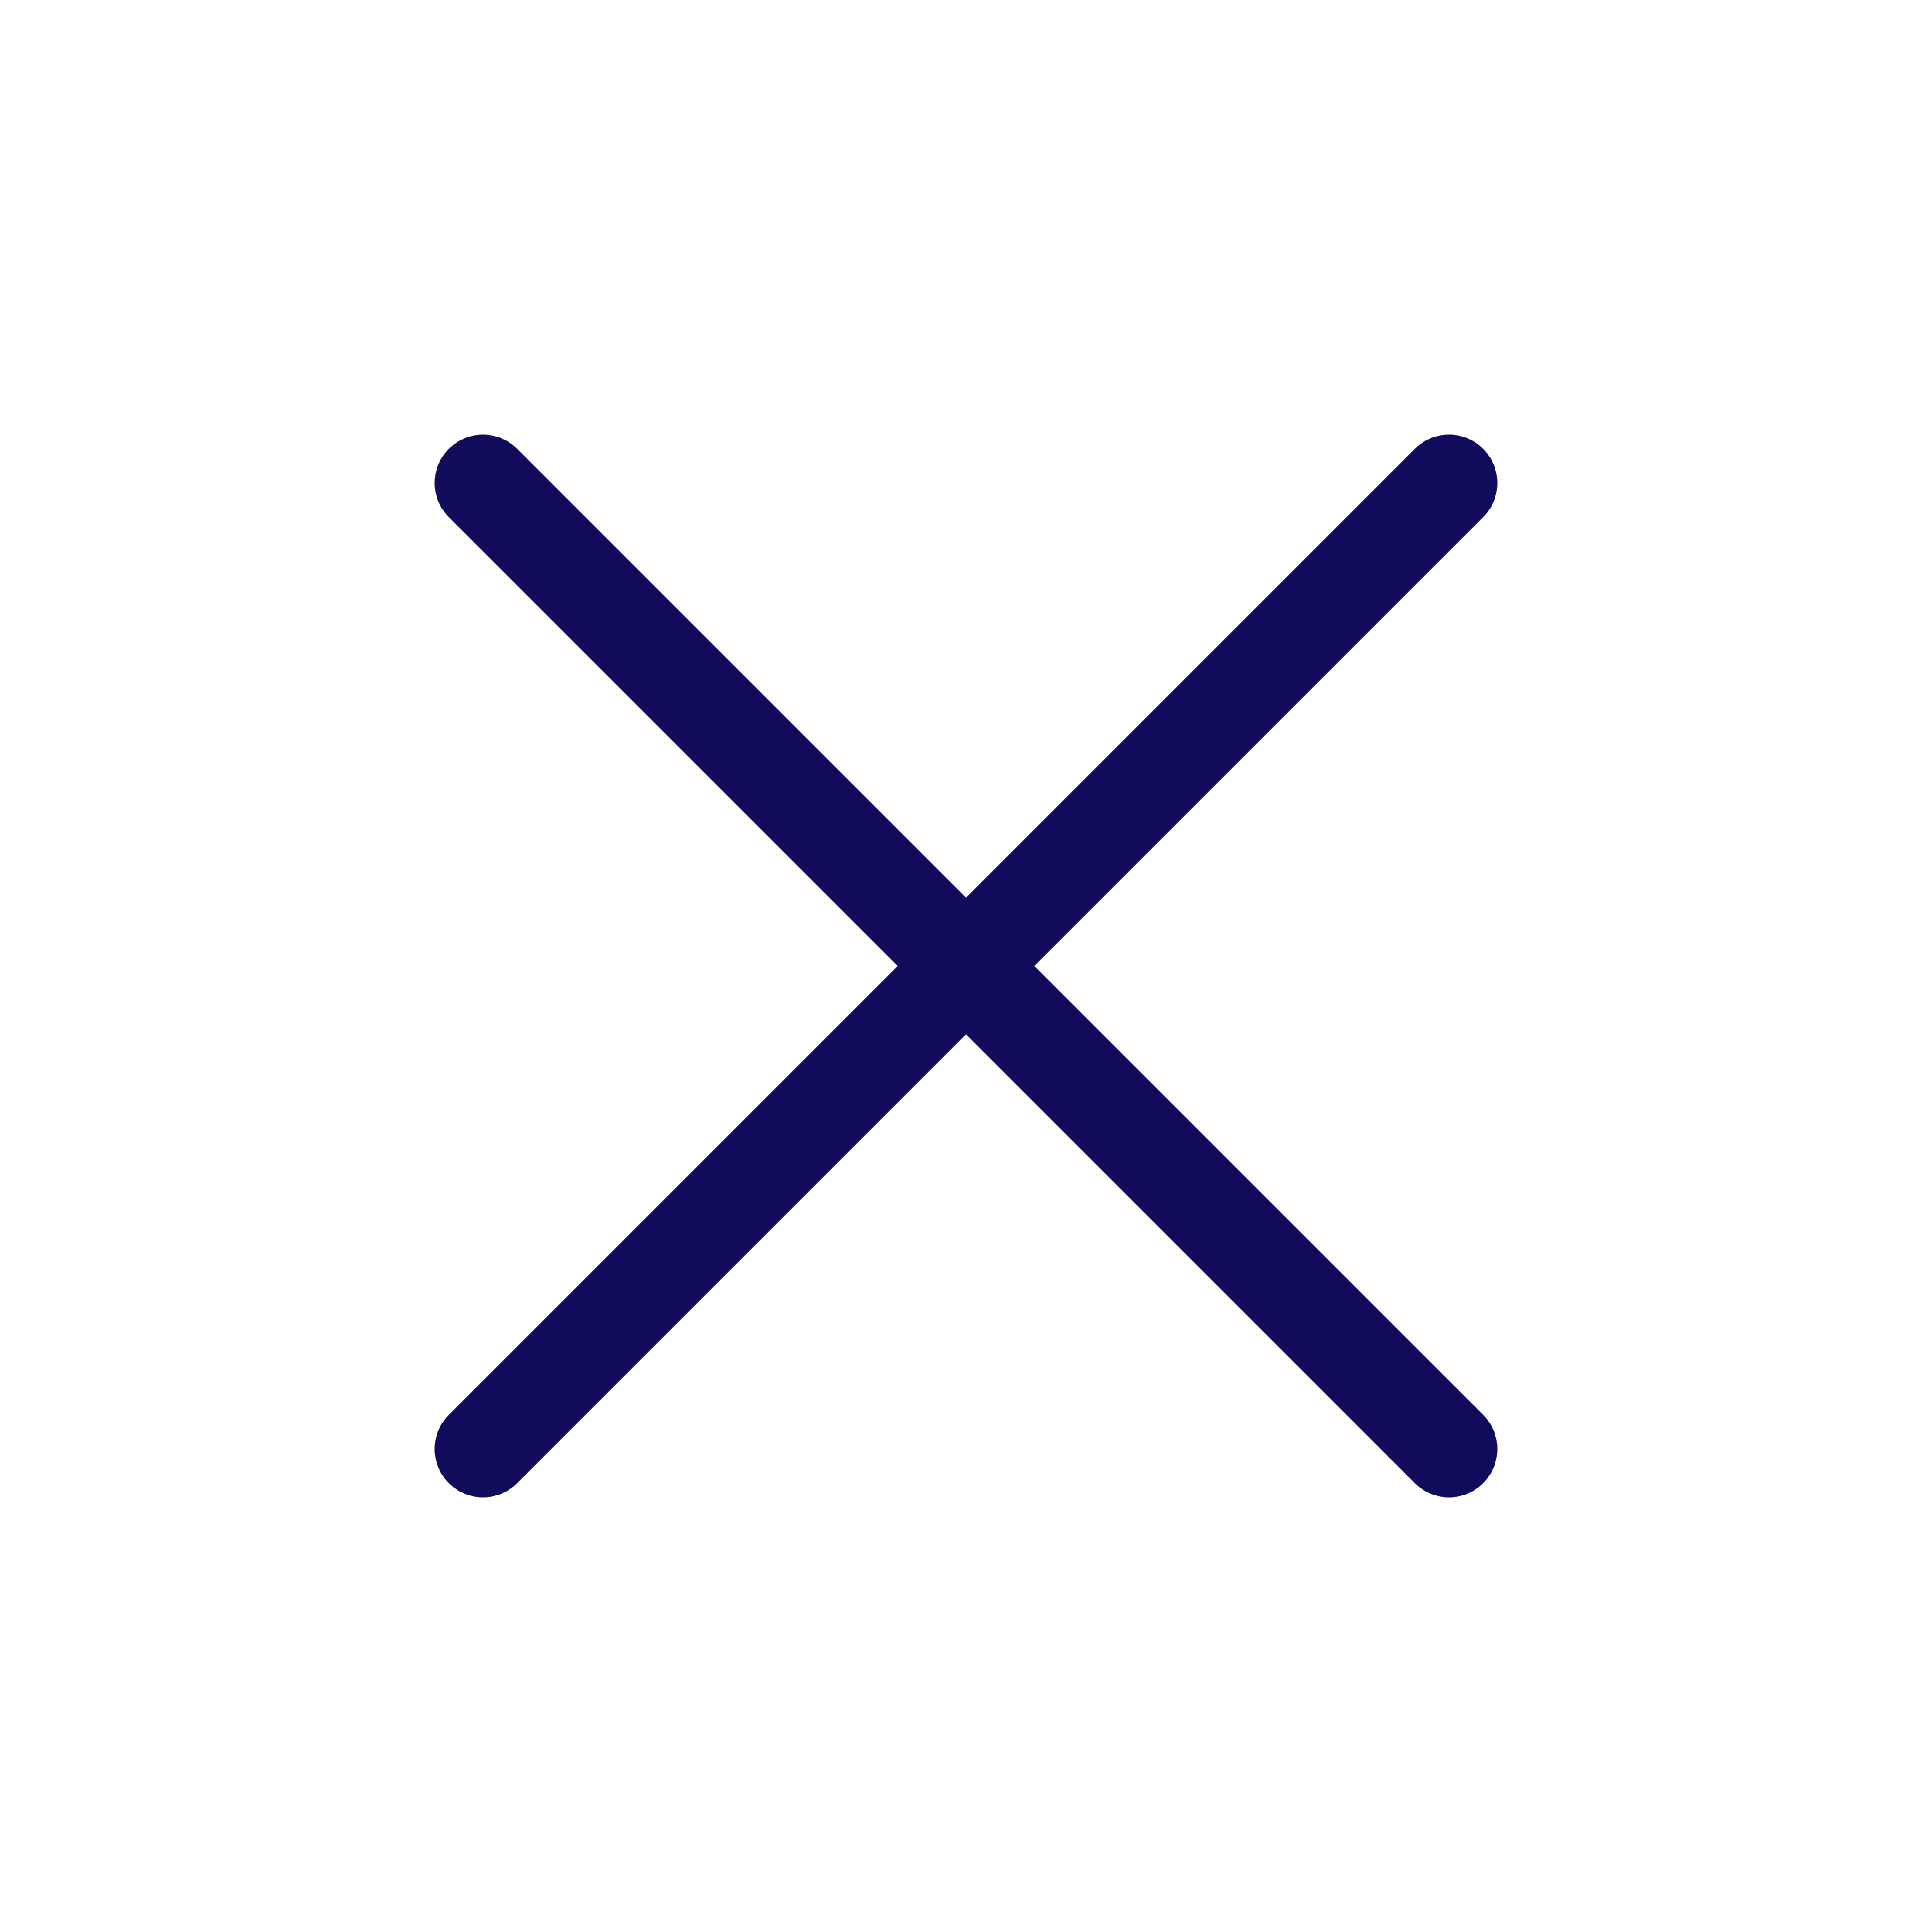
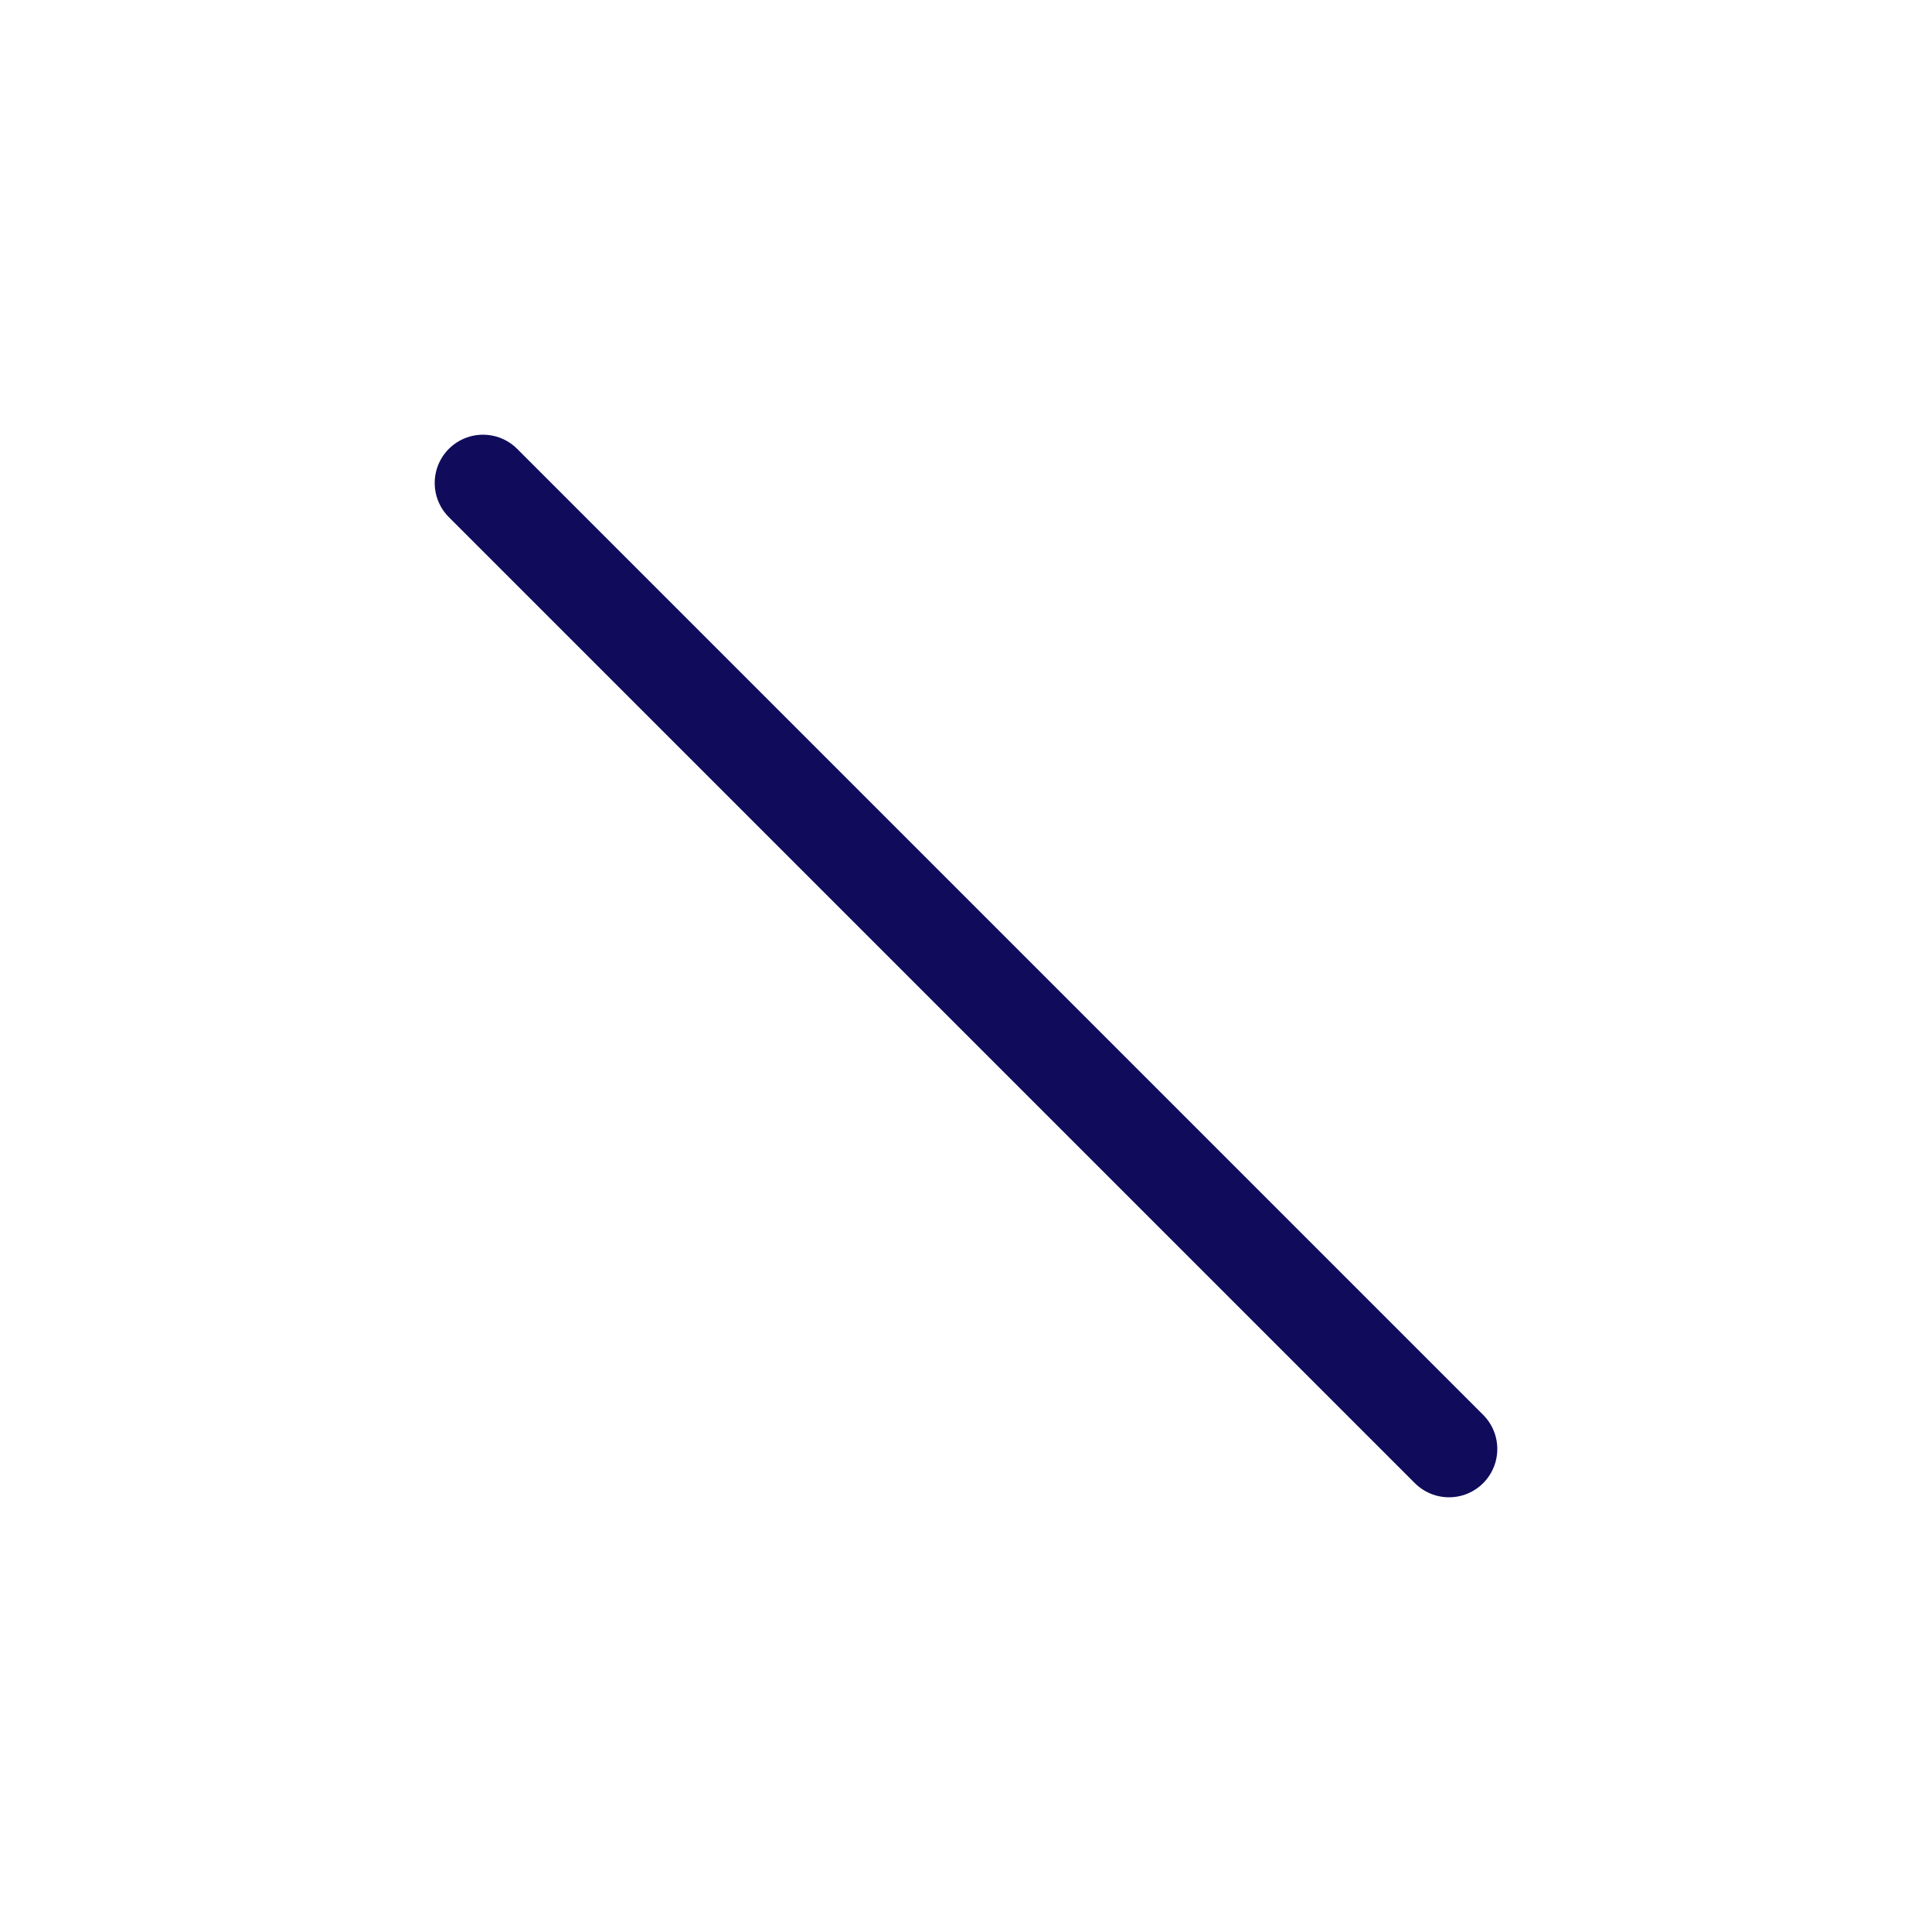
<svg xmlns="http://www.w3.org/2000/svg" width="40" height="40" viewBox="0 0 40 40" fill="none">
-   <path d="M30 10L10 30" stroke="#100C5B" stroke-width="2" stroke-linecap="round" stroke-linejoin="round" />
  <path d="M10 10L30 30" stroke="#100C5B" stroke-width="2" stroke-linecap="round" stroke-linejoin="round" />
</svg>